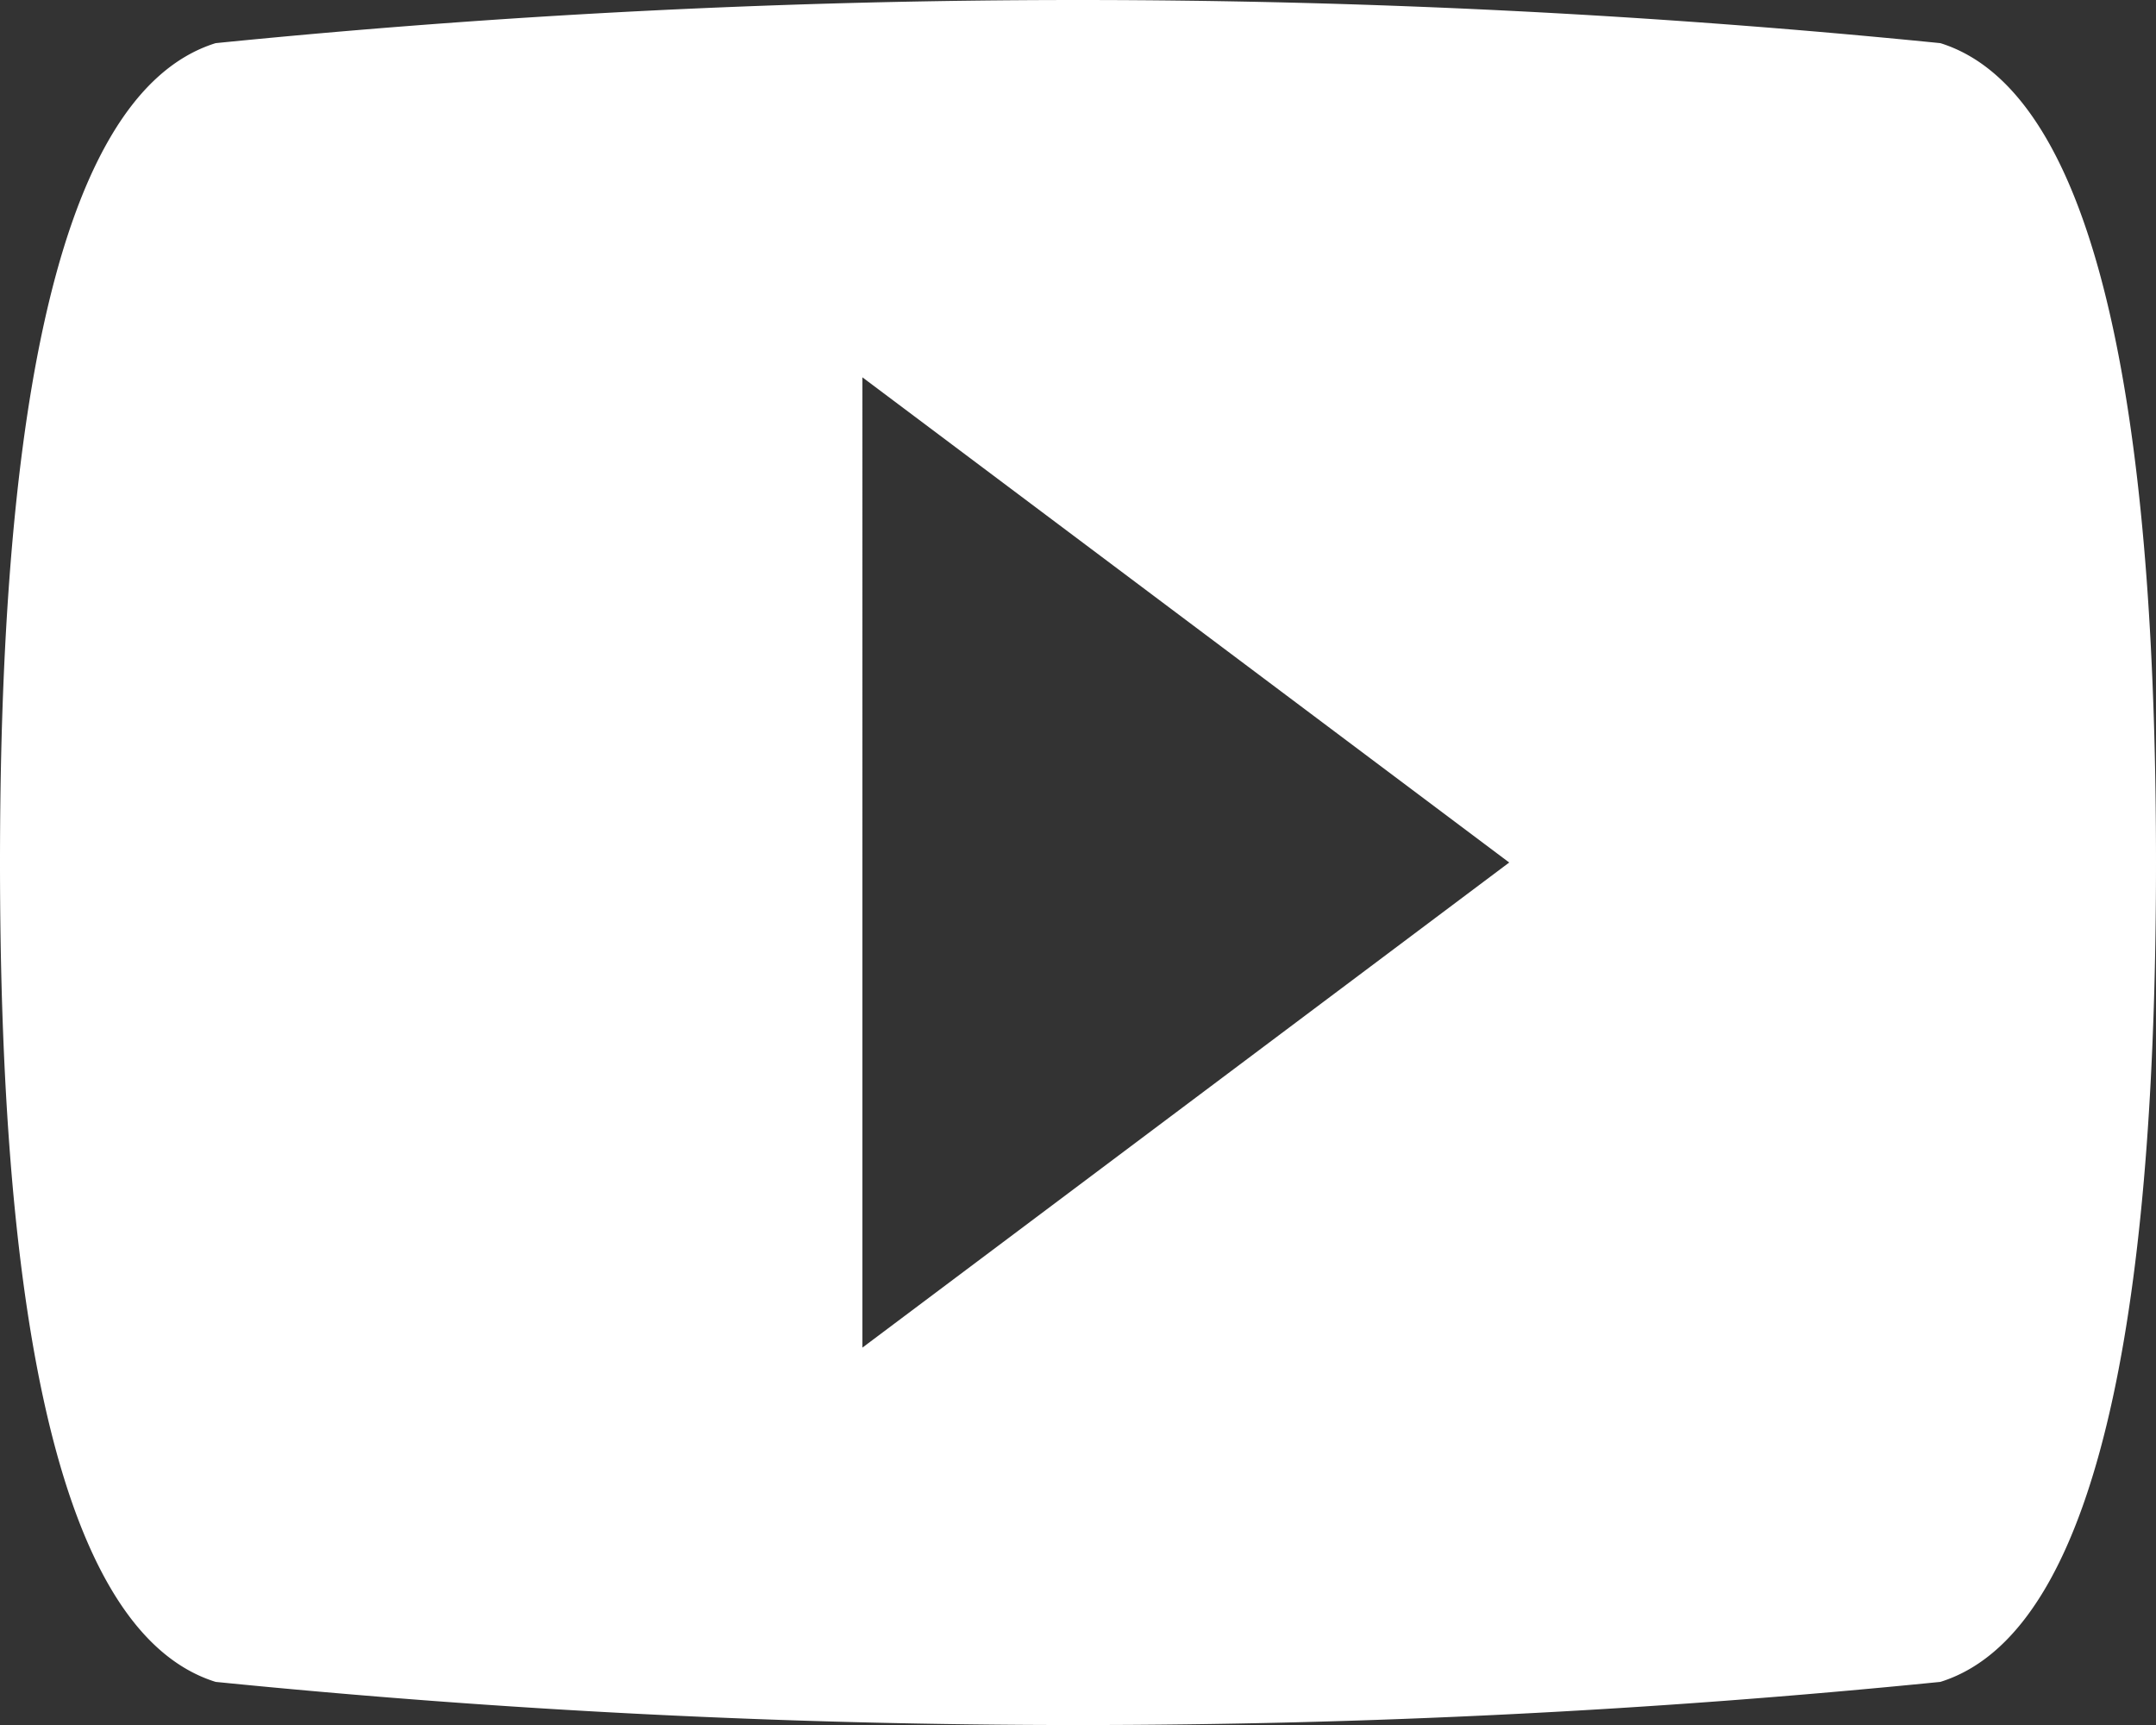
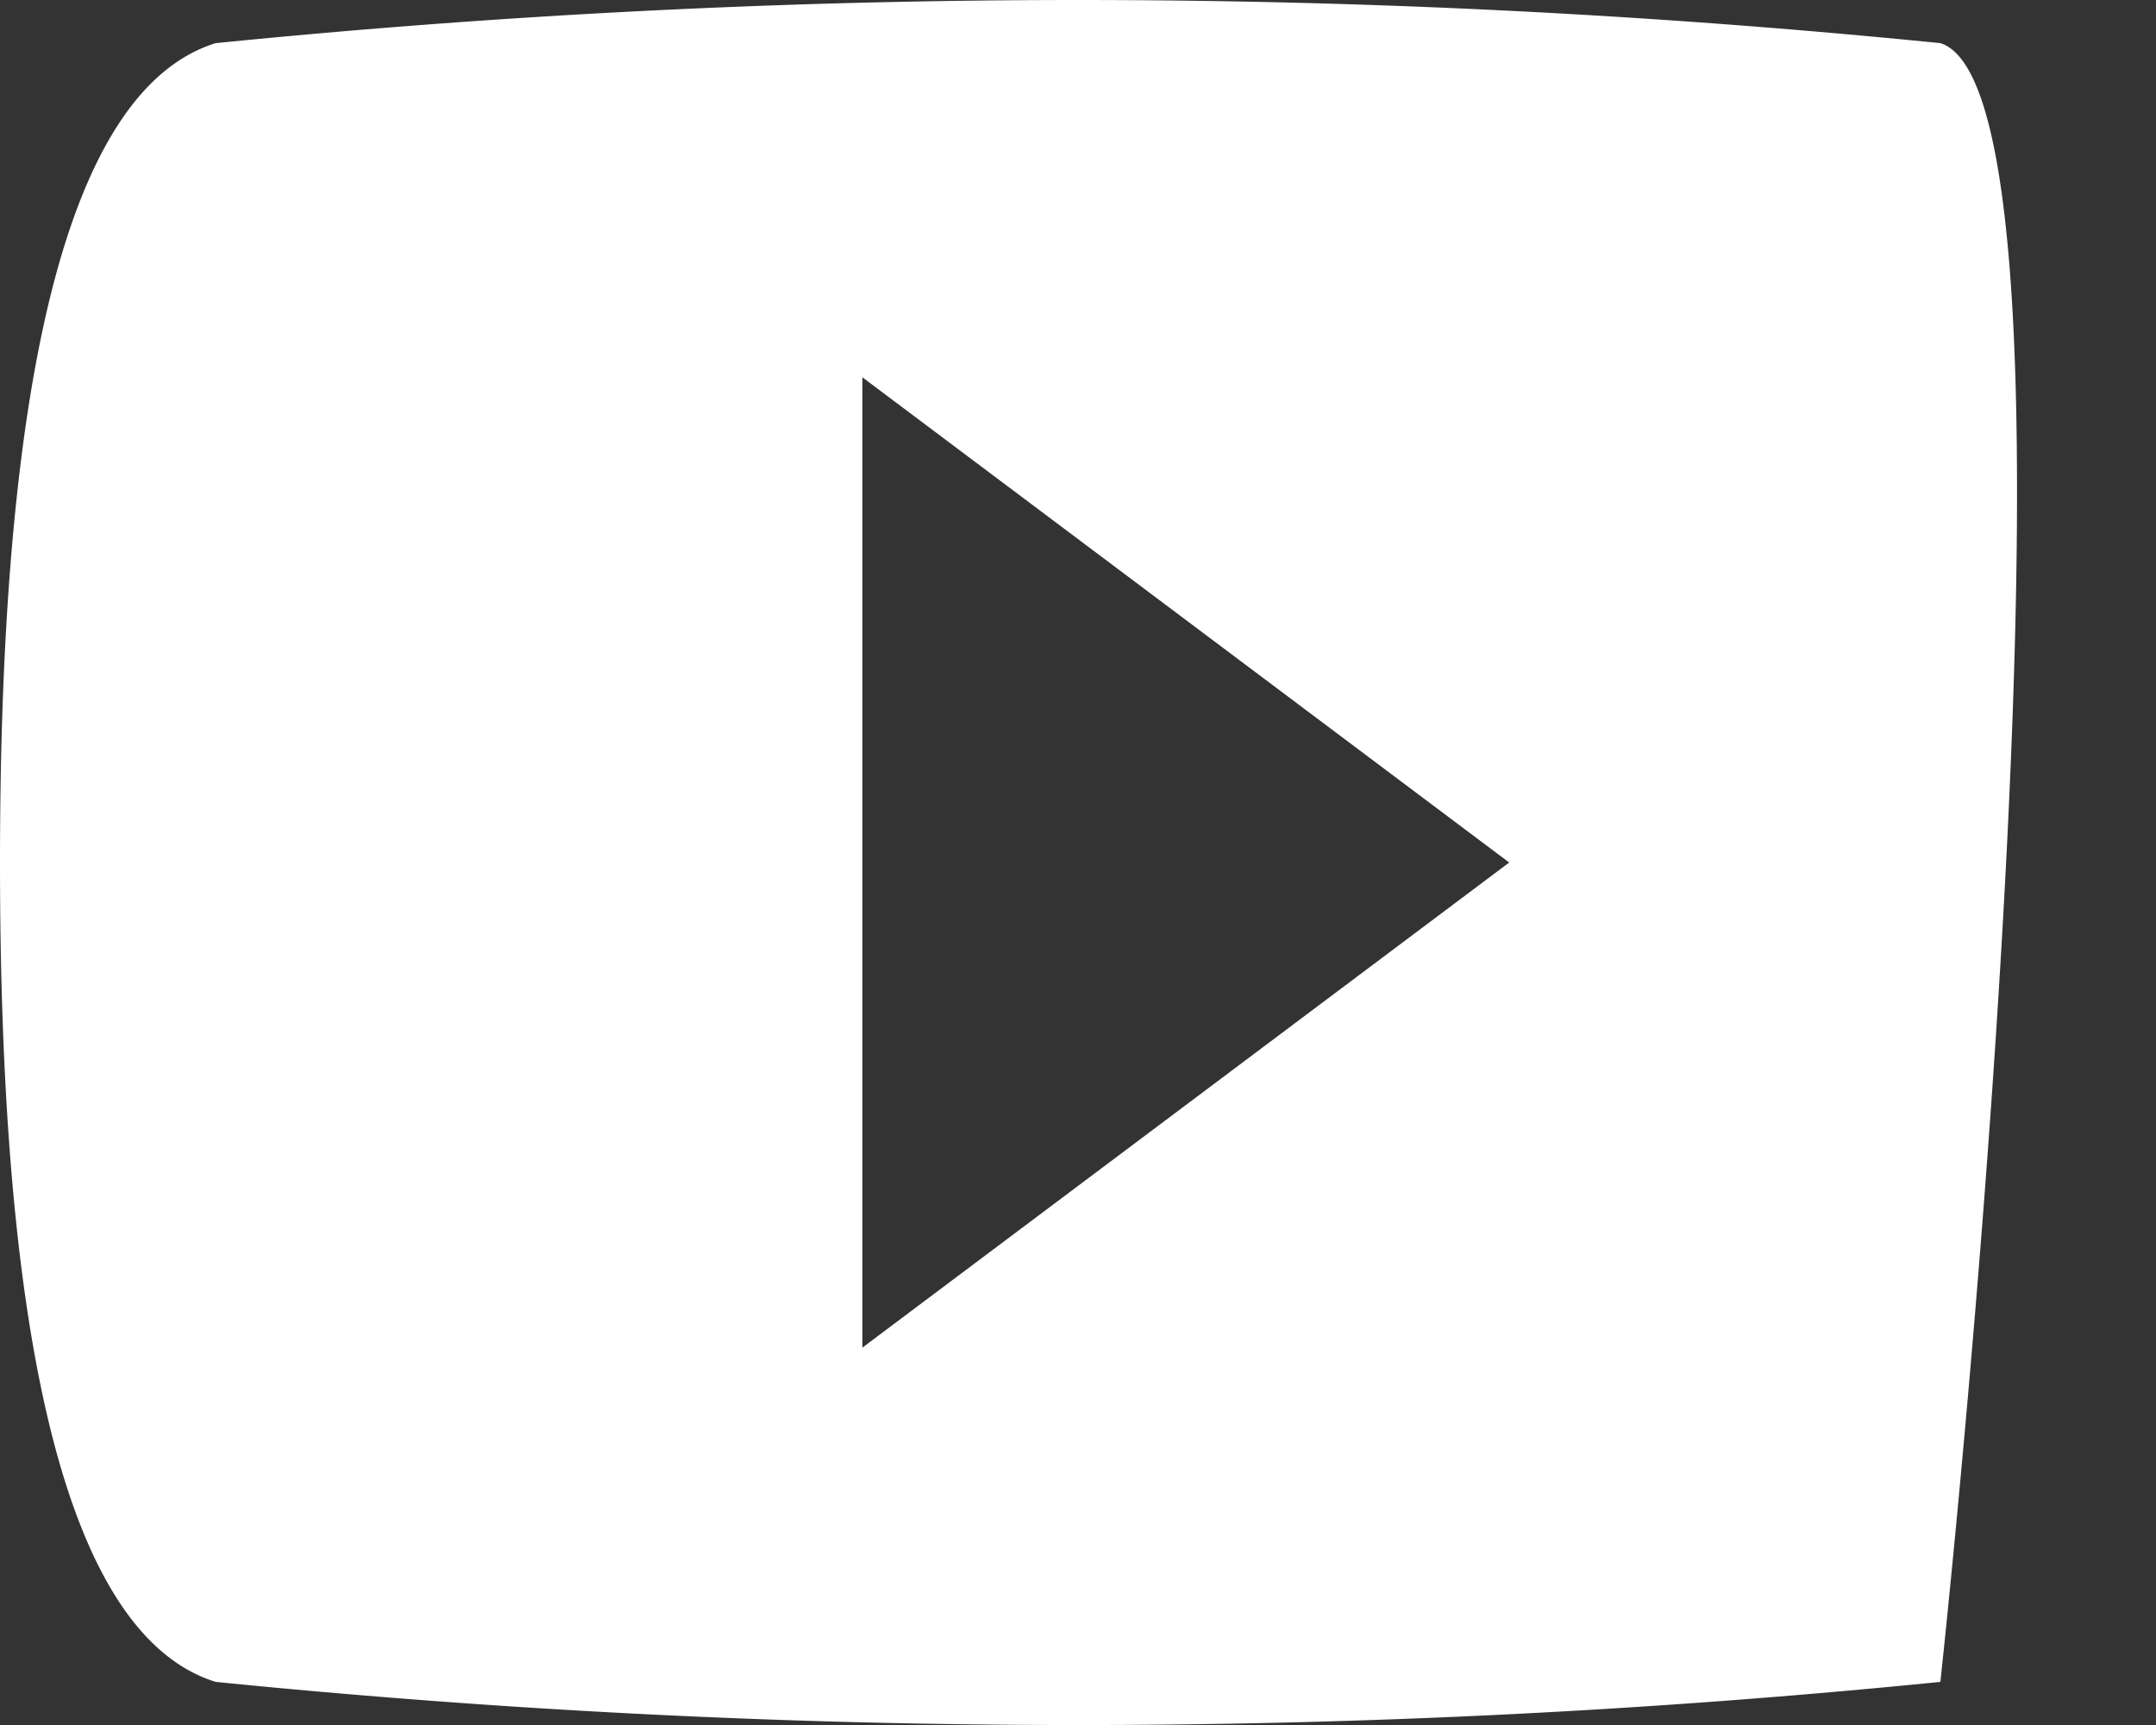
<svg xmlns="http://www.w3.org/2000/svg" width="22.287" height="17.83" viewBox="0 0 22.287 17.83">
  <rect x="0" y="0" width="22.287" height="17.83" fill="#333333" stroke="none" />
-   <path id="Tracciato_467" data-name="Tracciato 467" d="M1227.081,67.21a89.314,89.314,0,0,0-17.829,0c-1.783.557-2.229,4.457-2.229,8.469s.446,7.912,2.229,8.469a89.314,89.314,0,0,0,17.829,0c1.783-.557,2.229-4.457,2.229-8.469S1228.864,67.767,1227.081,67.21Zm-11.143,13.483V70.664l6.686,5.015Z" transform="translate(-1207.023 -66.764)" fill="#fff" />
+   <path id="Tracciato_467" data-name="Tracciato 467" d="M1227.081,67.21a89.314,89.314,0,0,0-17.829,0c-1.783.557-2.229,4.457-2.229,8.469s.446,7.912,2.229,8.469a89.314,89.314,0,0,0,17.829,0S1228.864,67.767,1227.081,67.21Zm-11.143,13.483V70.664l6.686,5.015Z" transform="translate(-1207.023 -66.764)" fill="#fff" />
</svg>